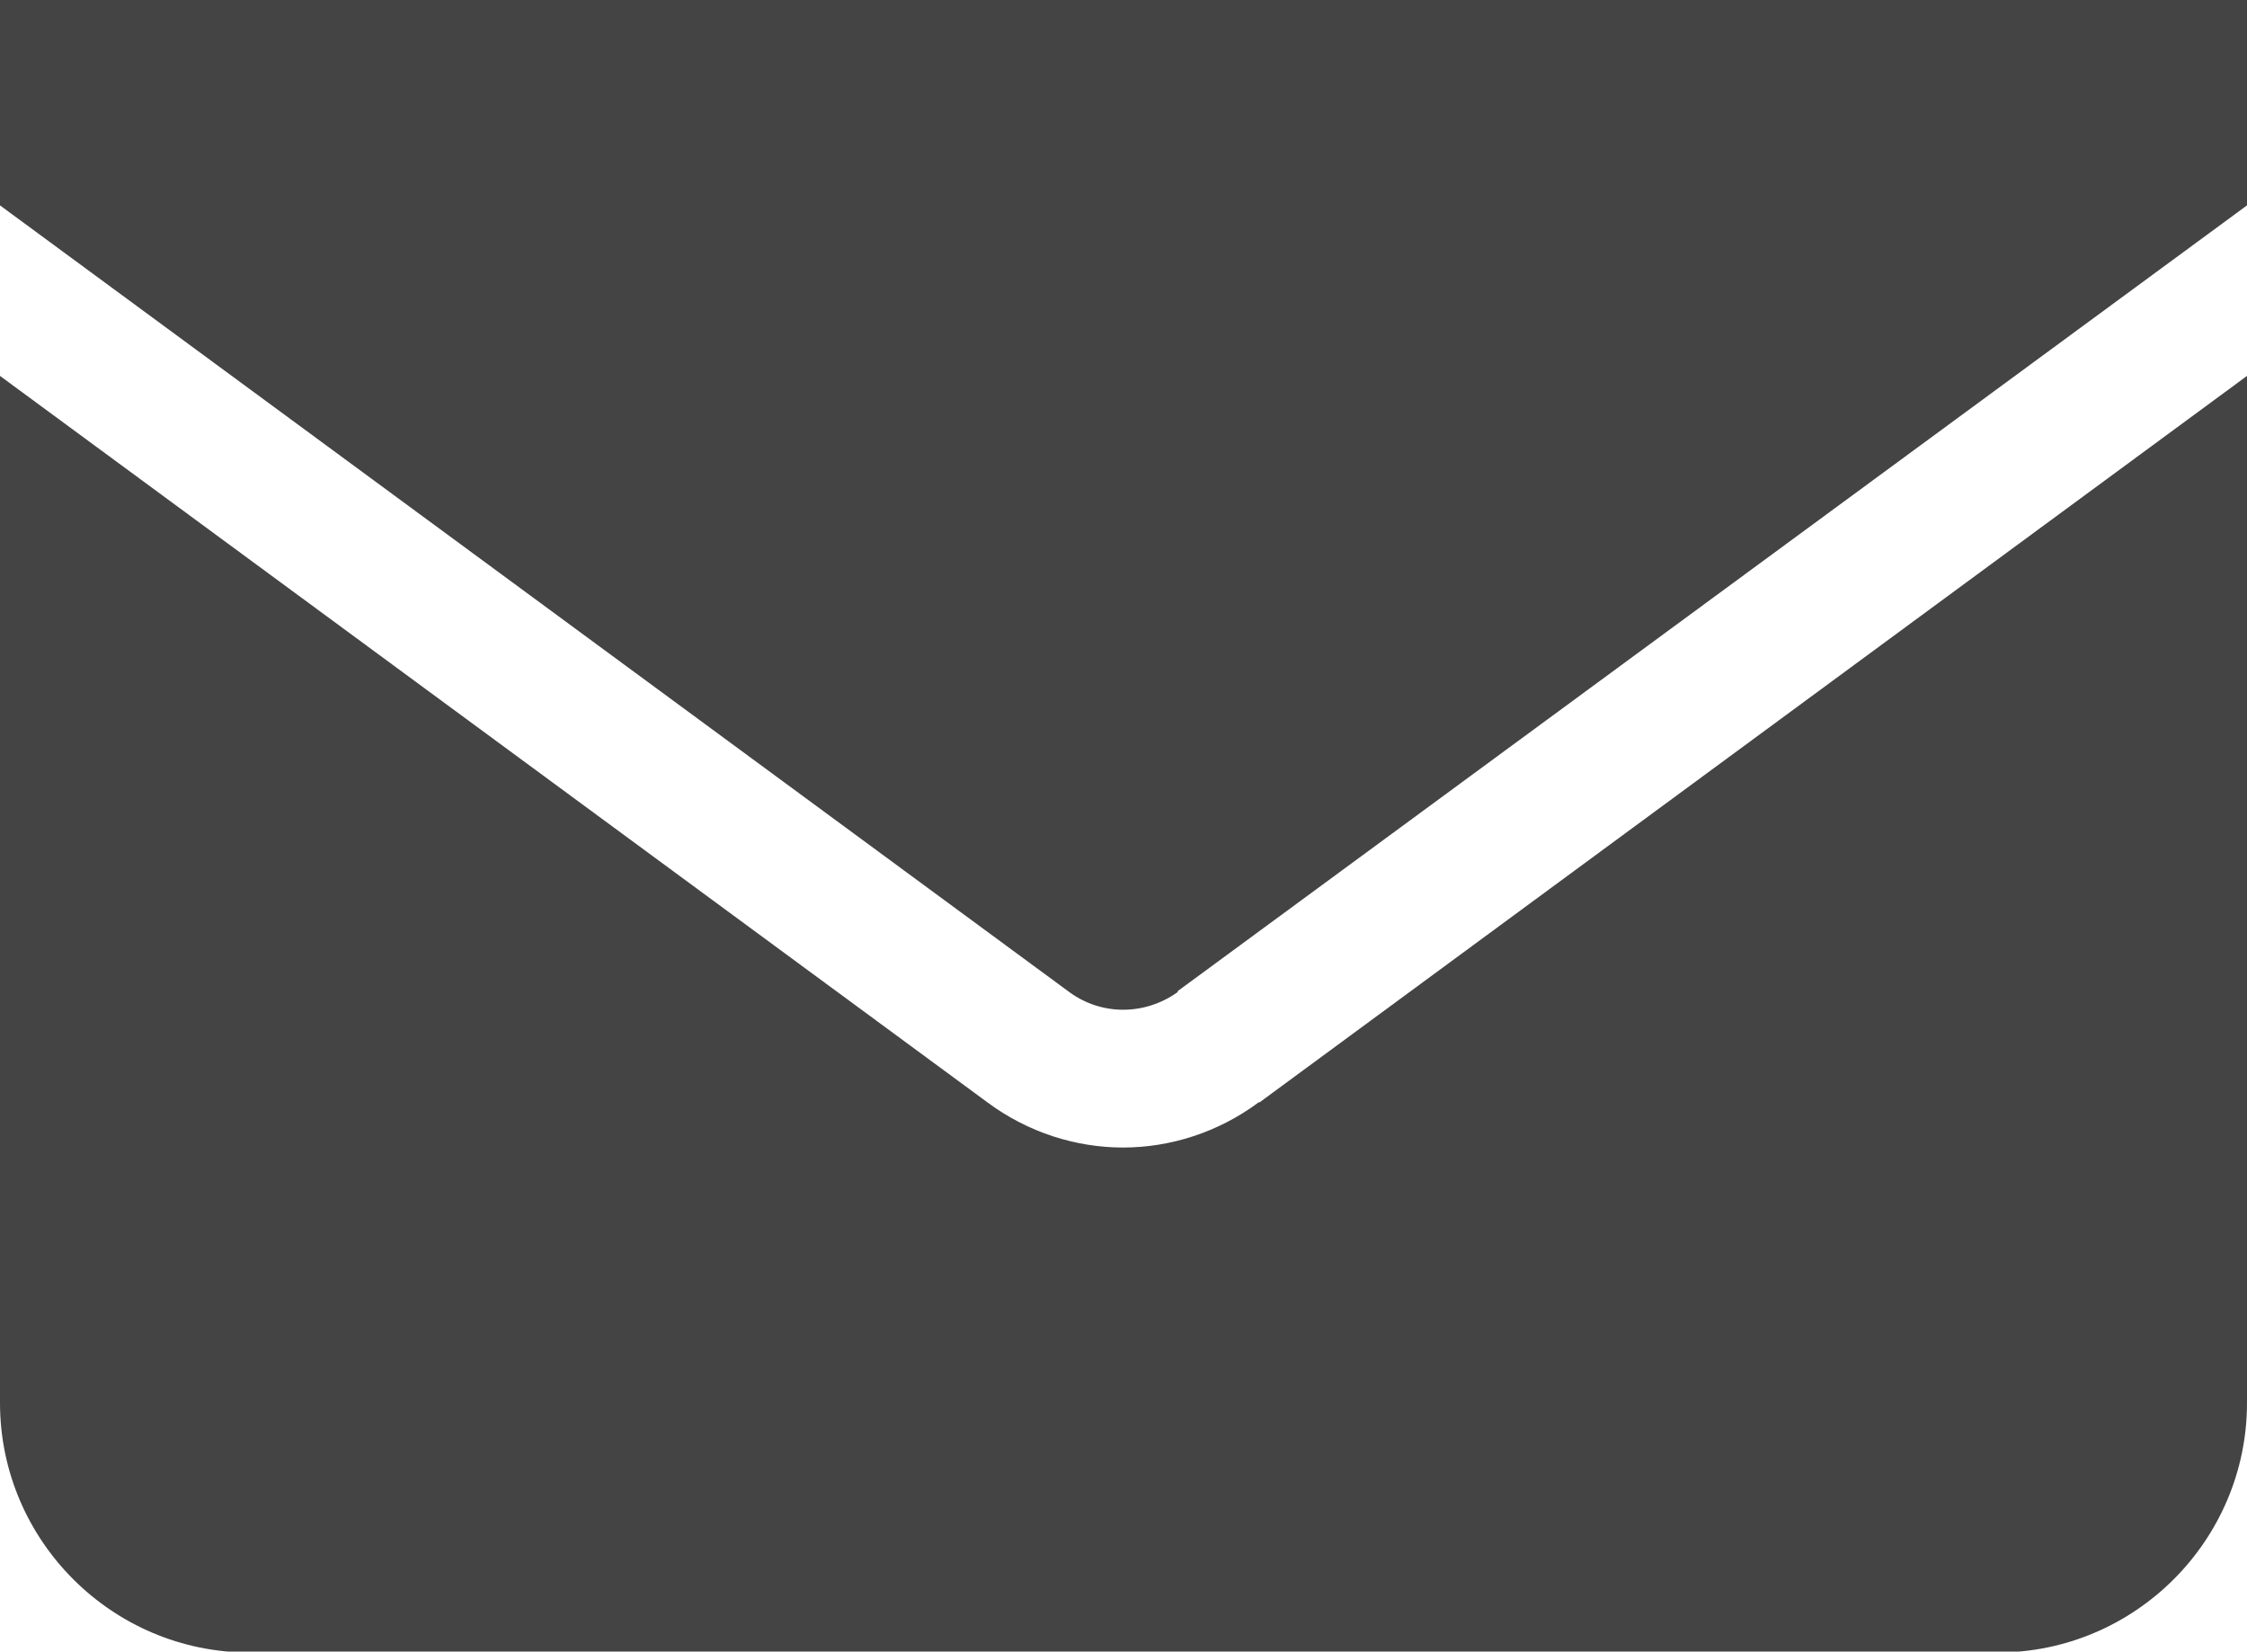
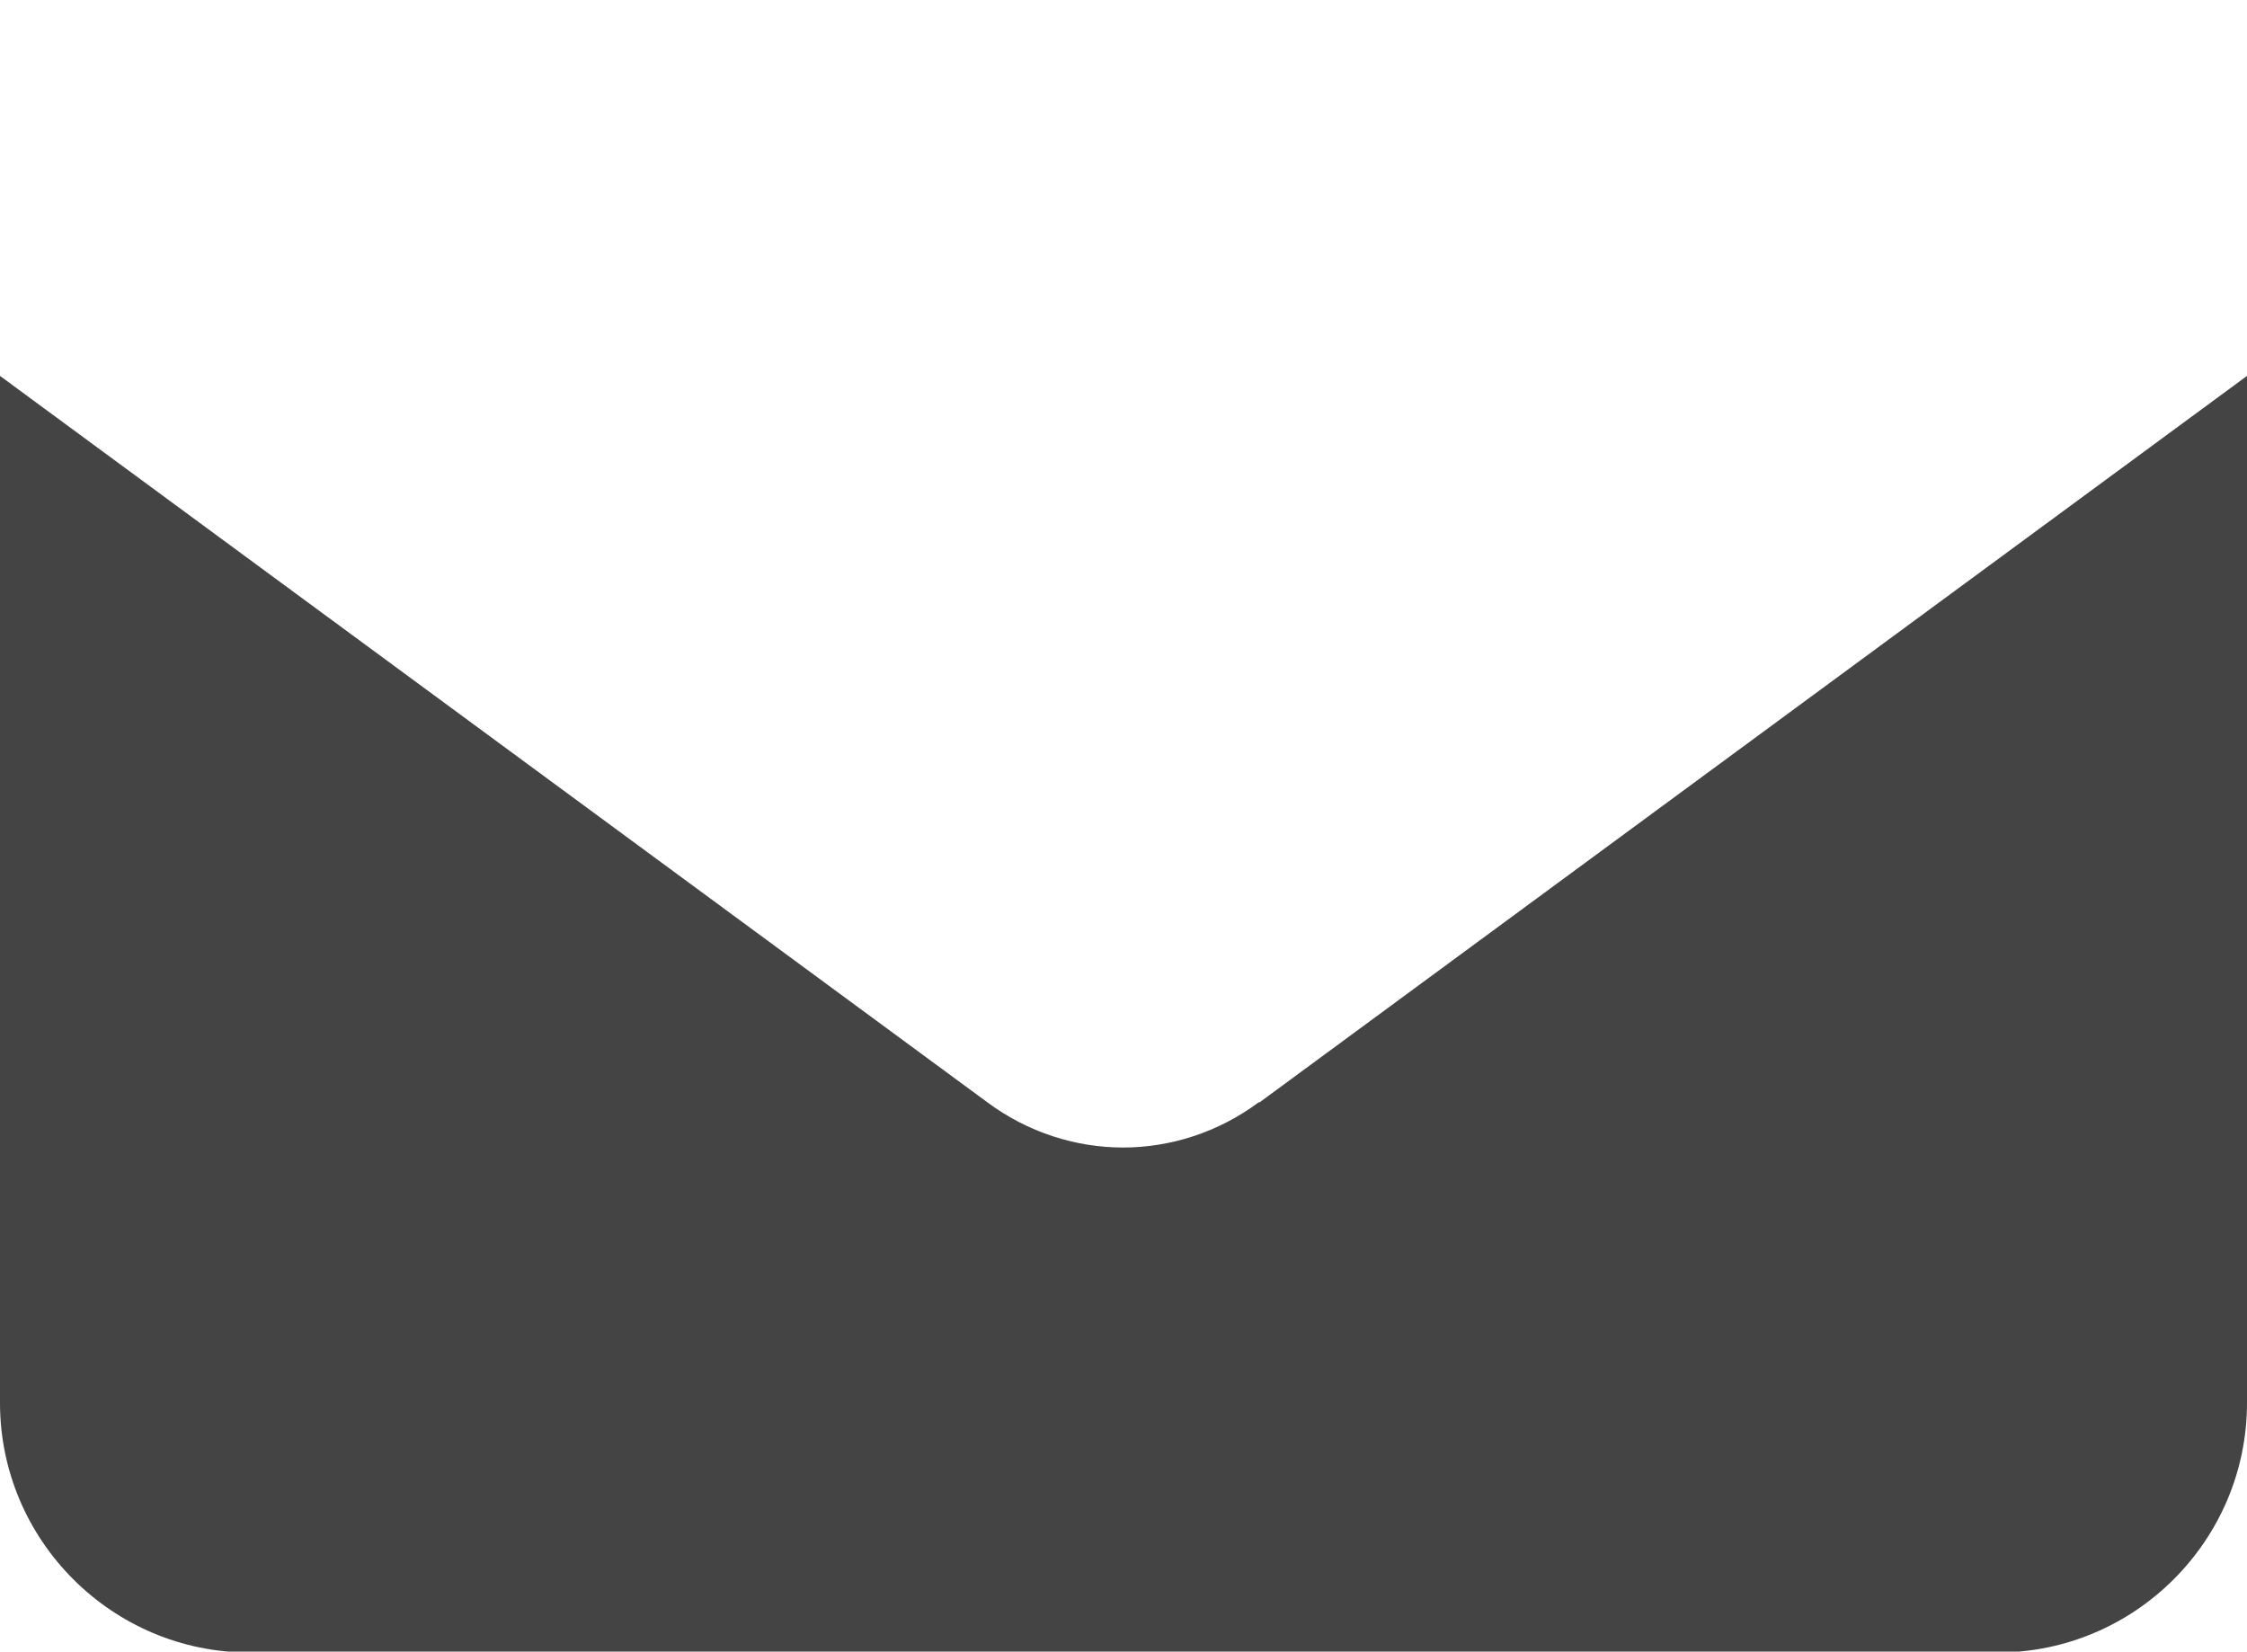
<svg xmlns="http://www.w3.org/2000/svg" id="_レイヤー_1" data-name="レイヤー 1" viewBox="0 0 23.85 17.53">
  <defs>
    <style>
      .cls-1 {
        fill: #444;
        stroke-width: 0px;
      }
    </style>
  </defs>
-   <path class="cls-1" d="M12.5,10.52L23.85,2.18V0H0v2.18l11.35,8.35c.34.25.8.25,1.15,0Z" />
  <path class="cls-1" d="M13.36,11.7c-.43.32-.94.48-1.44.48s-1.01-.16-1.44-.48L0,3.99v10.9c0,1.46,1.19,2.65,2.65,2.65h18.55c1.46,0,2.65-1.19,2.65-2.65V3.99l-10.48,7.71Z" />
</svg>